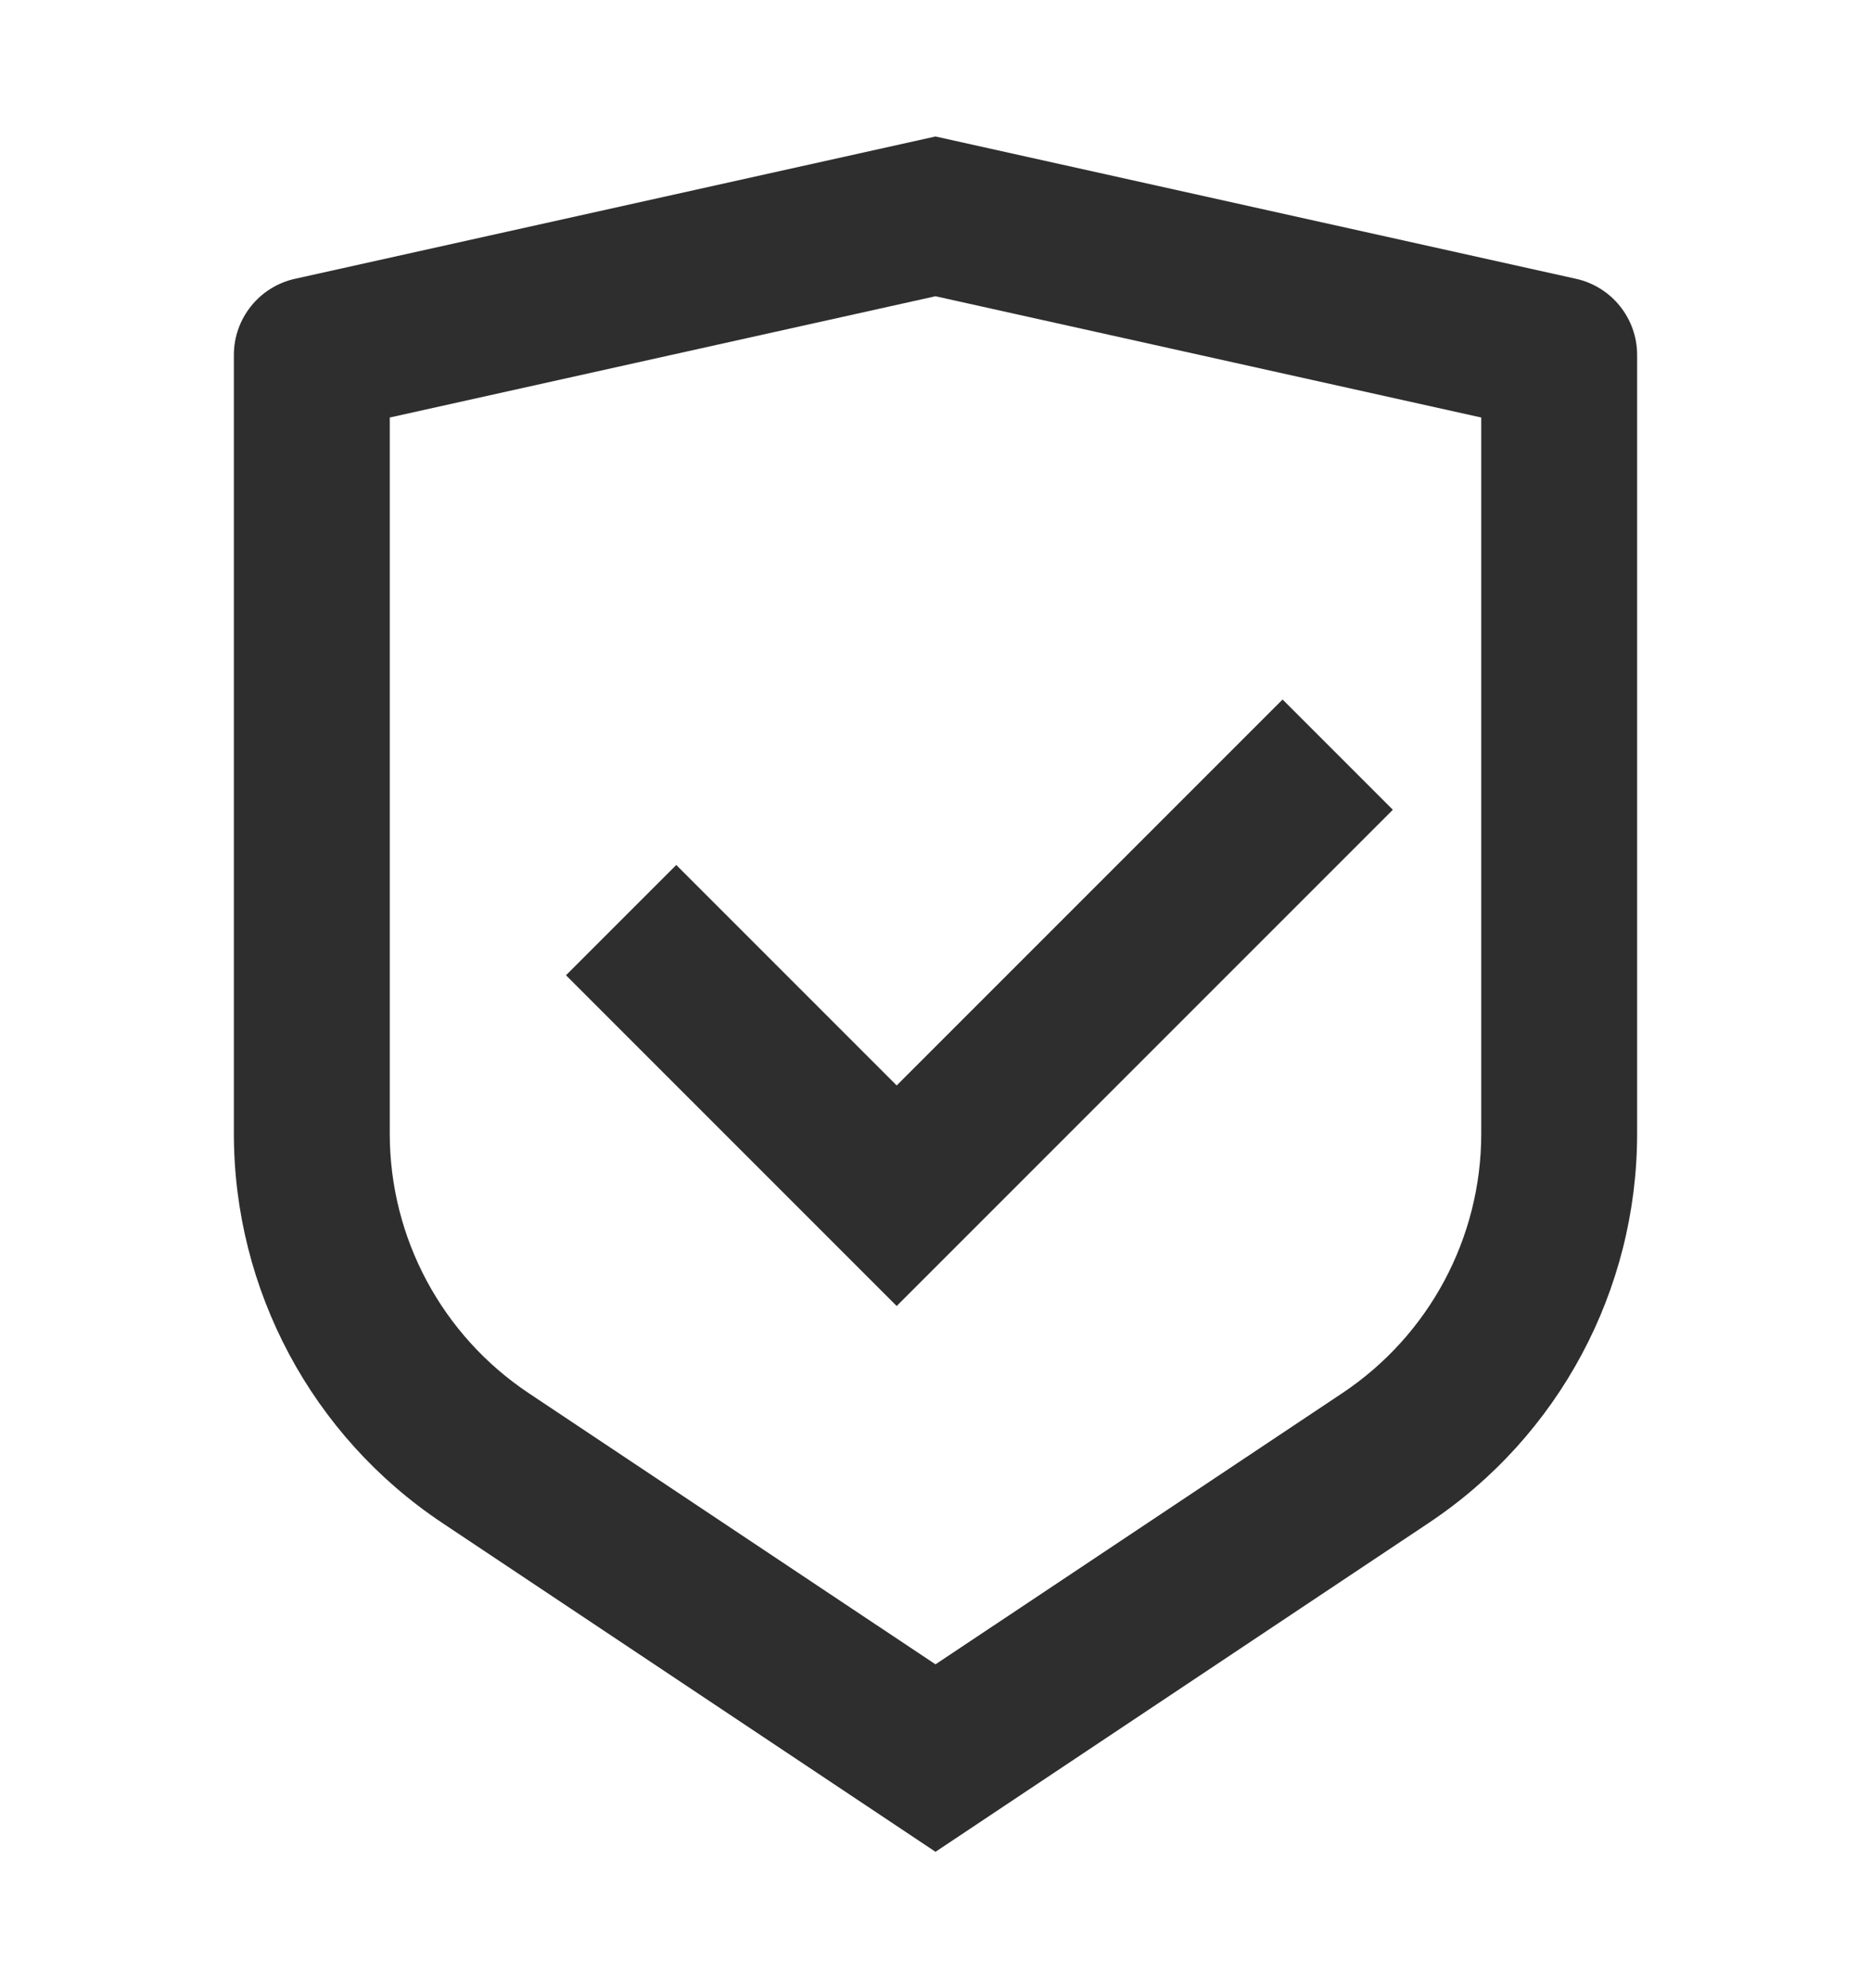
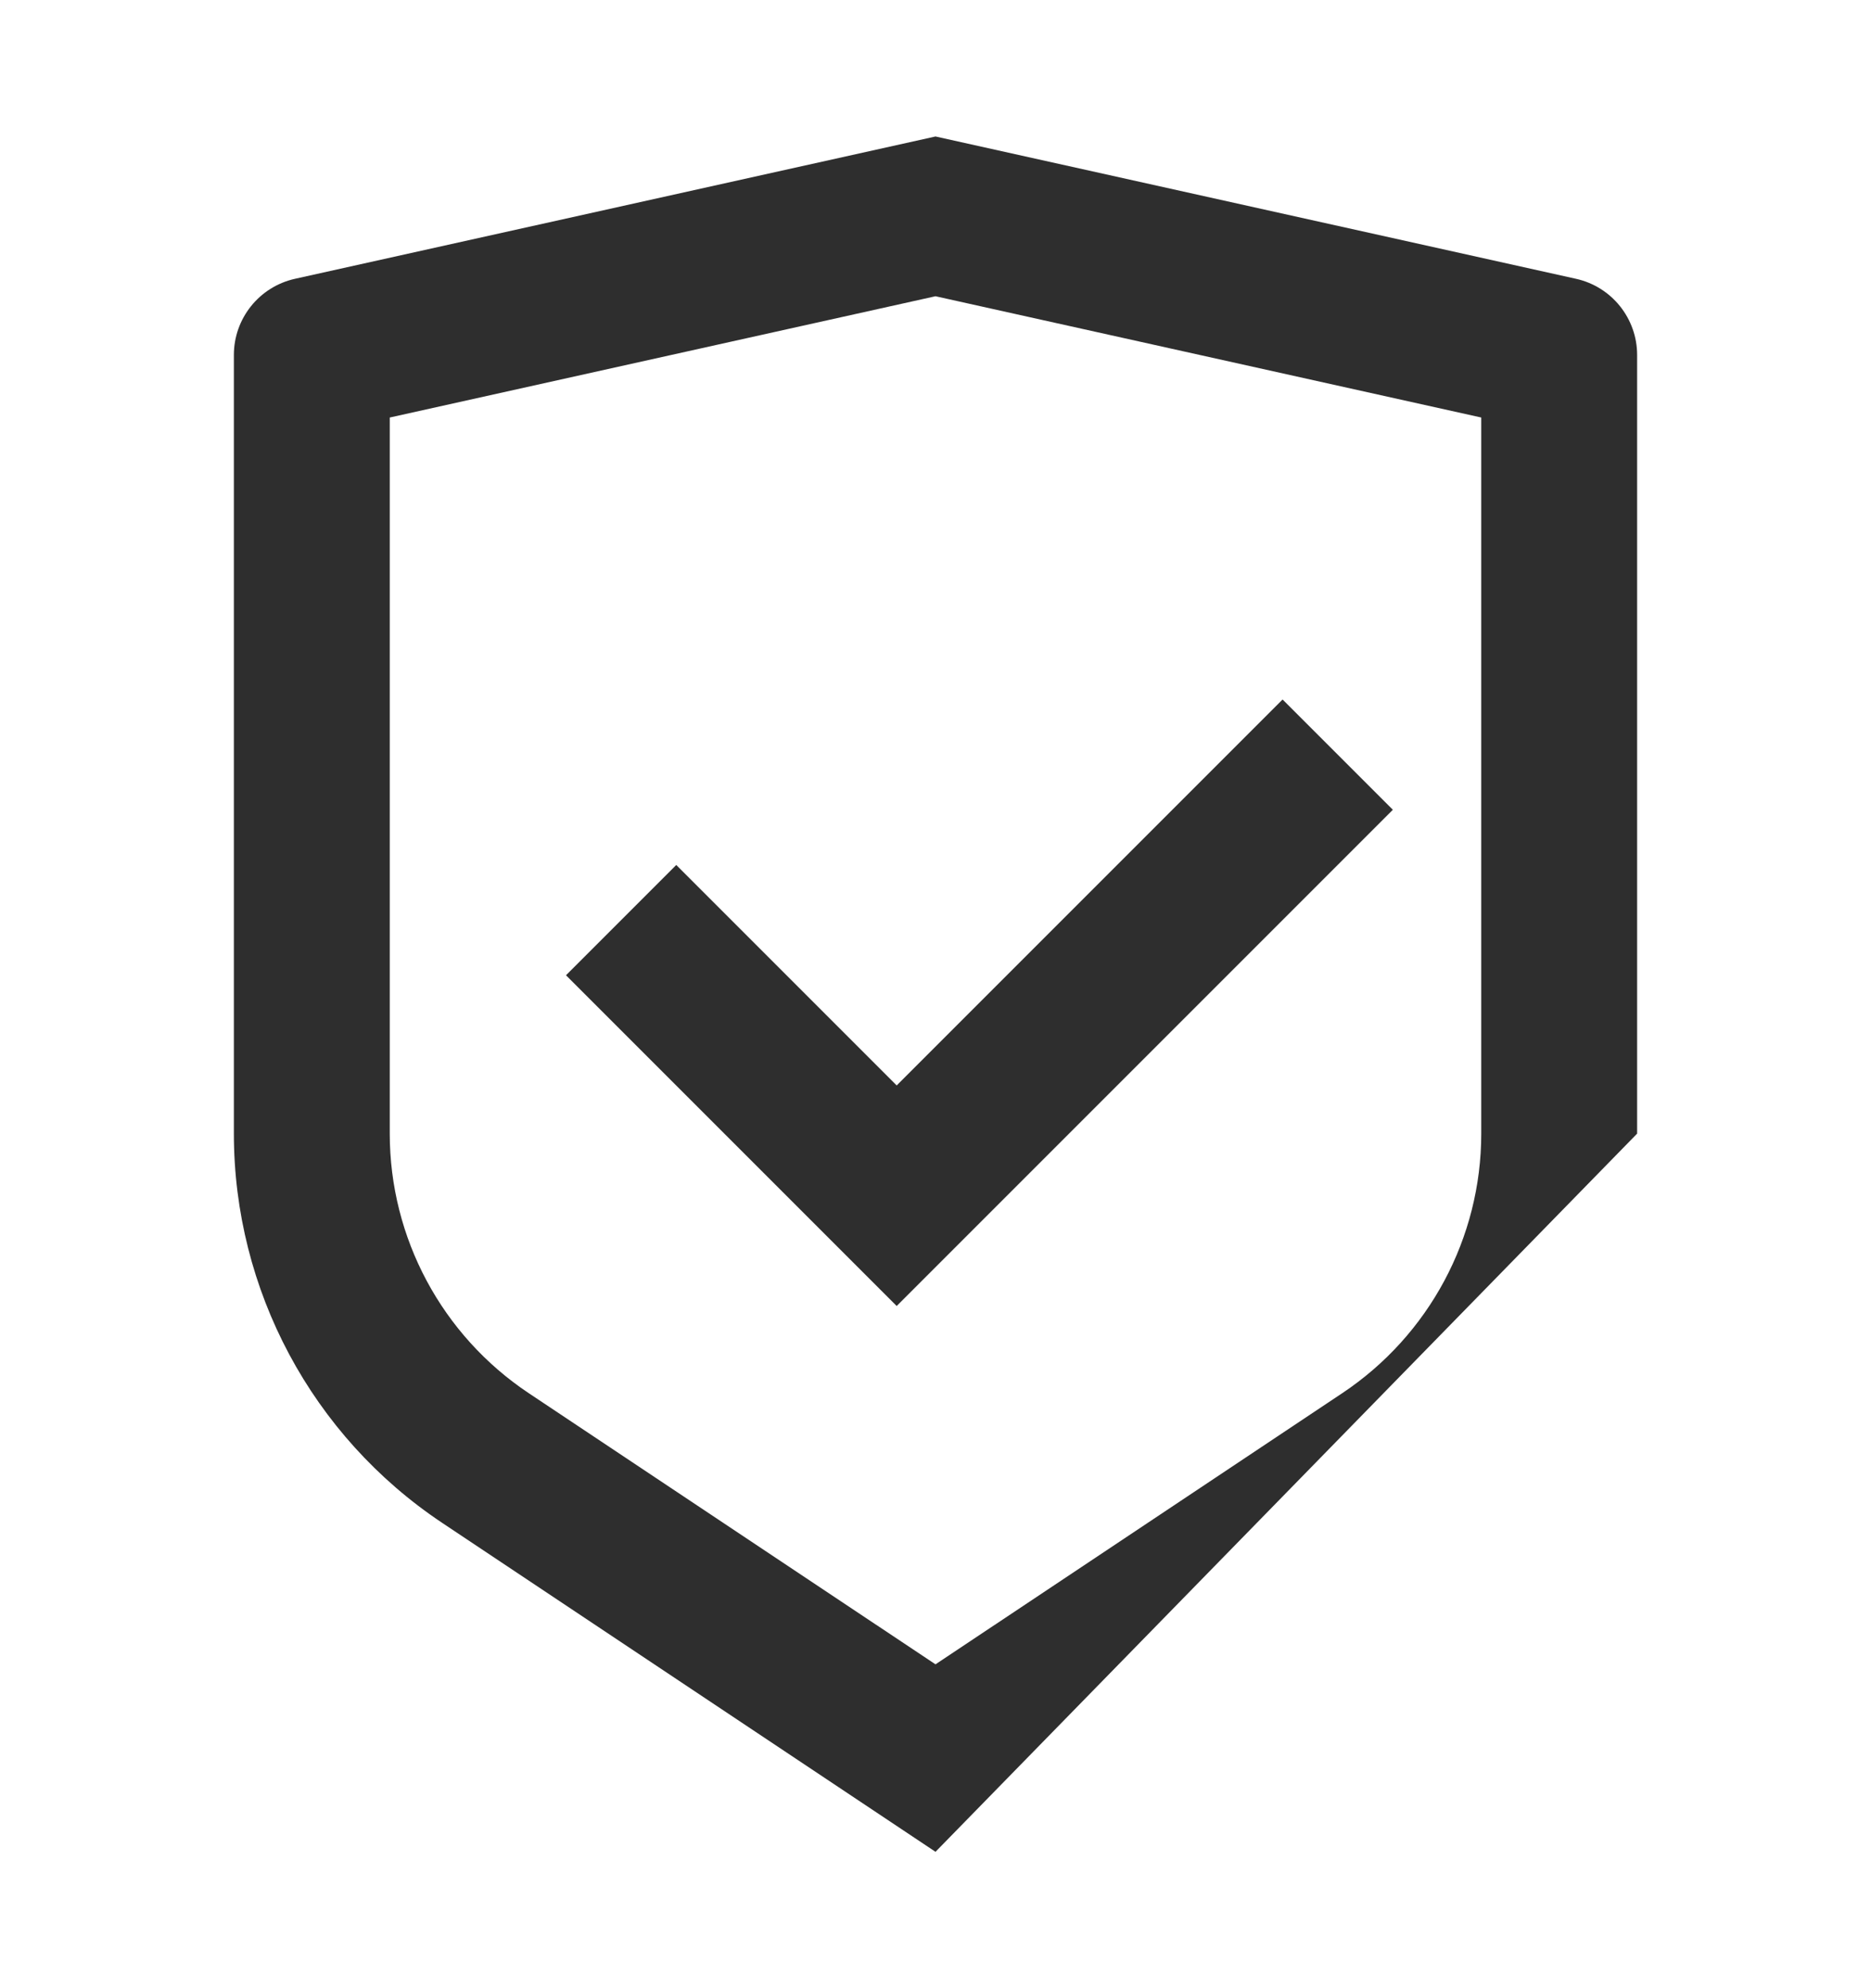
<svg xmlns="http://www.w3.org/2000/svg" fill="none" viewBox="0 0 16 17" height="17" width="16">
-   <path fill="#2E2E2E" d="M8 1.167L13.478 2.384C13.783 2.452 14 2.723 14 3.035V9.693C14 11.03 13.332 12.279 12.219 13.021L8 15.834L3.781 13.021C2.668 12.279 2 11.03 2 9.693V3.035C2 2.723 2.217 2.452 2.522 2.384L8 1.167ZM8 2.533L3.333 3.57V9.693C3.333 10.585 3.779 11.417 4.521 11.912L8 14.231L11.479 11.912C12.221 11.417 12.667 10.585 12.667 9.693V3.57L8 2.533ZM10.968 5.981L11.911 6.924L7.668 11.167L4.84 8.339L5.783 7.396L7.668 9.281L10.968 5.981Z" />
+   <path fill="#2E2E2E" d="M8 1.167L13.478 2.384C13.783 2.452 14 2.723 14 3.035V9.693L8 15.834L3.781 13.021C2.668 12.279 2 11.03 2 9.693V3.035C2 2.723 2.217 2.452 2.522 2.384L8 1.167ZM8 2.533L3.333 3.57V9.693C3.333 10.585 3.779 11.417 4.521 11.912L8 14.231L11.479 11.912C12.221 11.417 12.667 10.585 12.667 9.693V3.57L8 2.533ZM10.968 5.981L11.911 6.924L7.668 11.167L4.84 8.339L5.783 7.396L7.668 9.281L10.968 5.981Z" />
</svg>